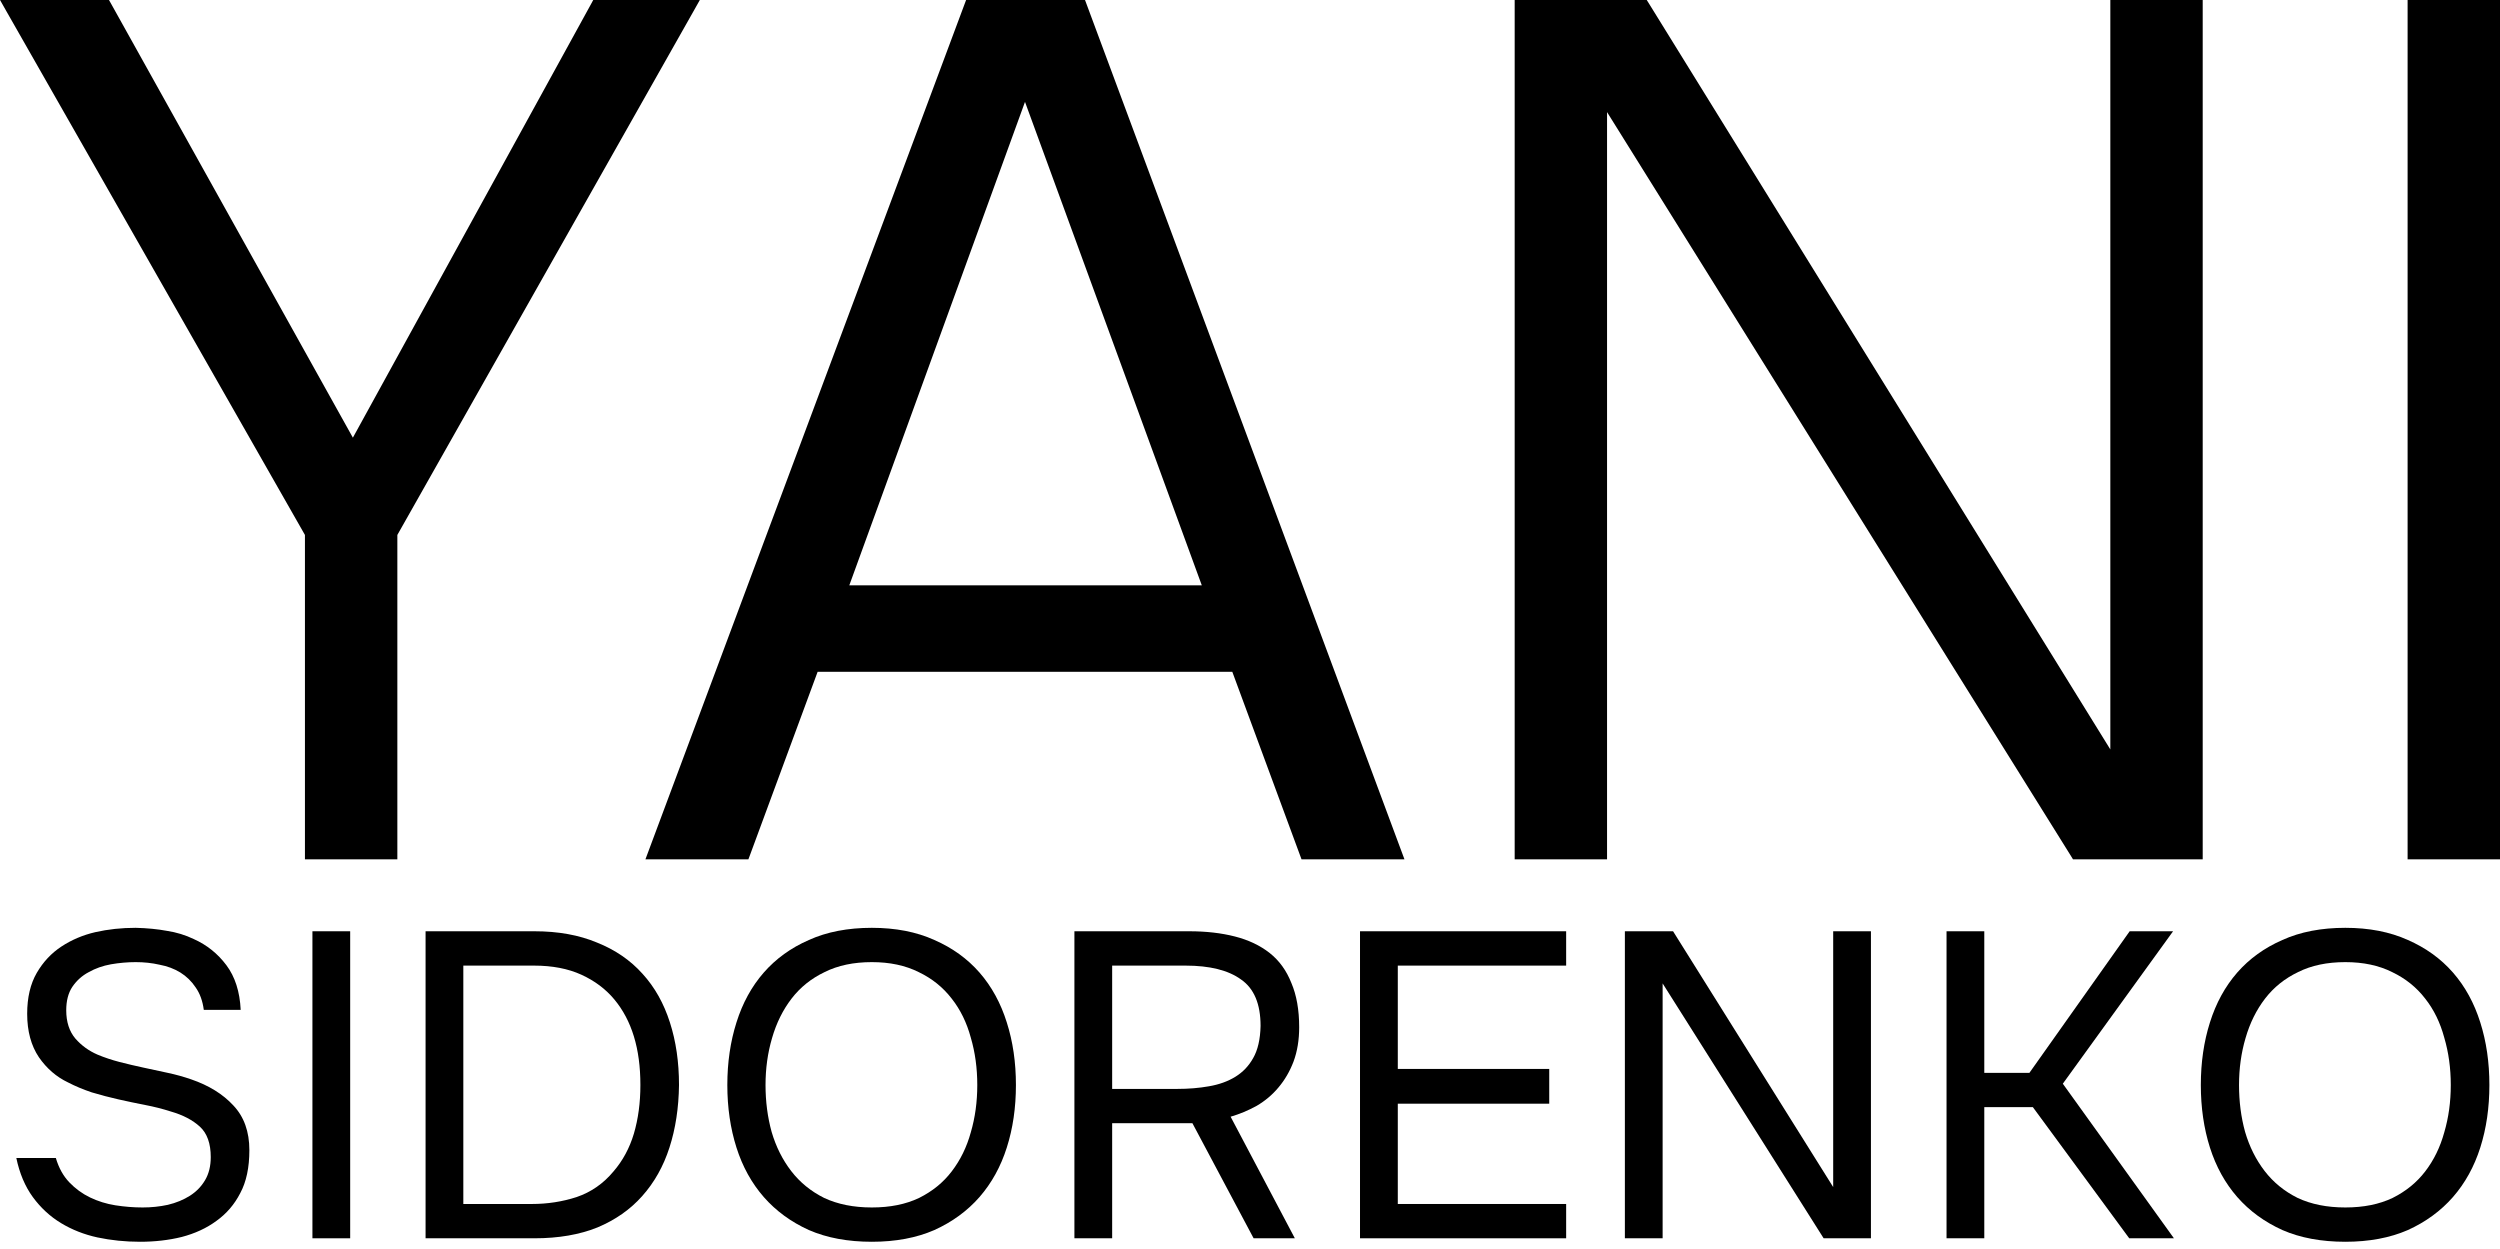
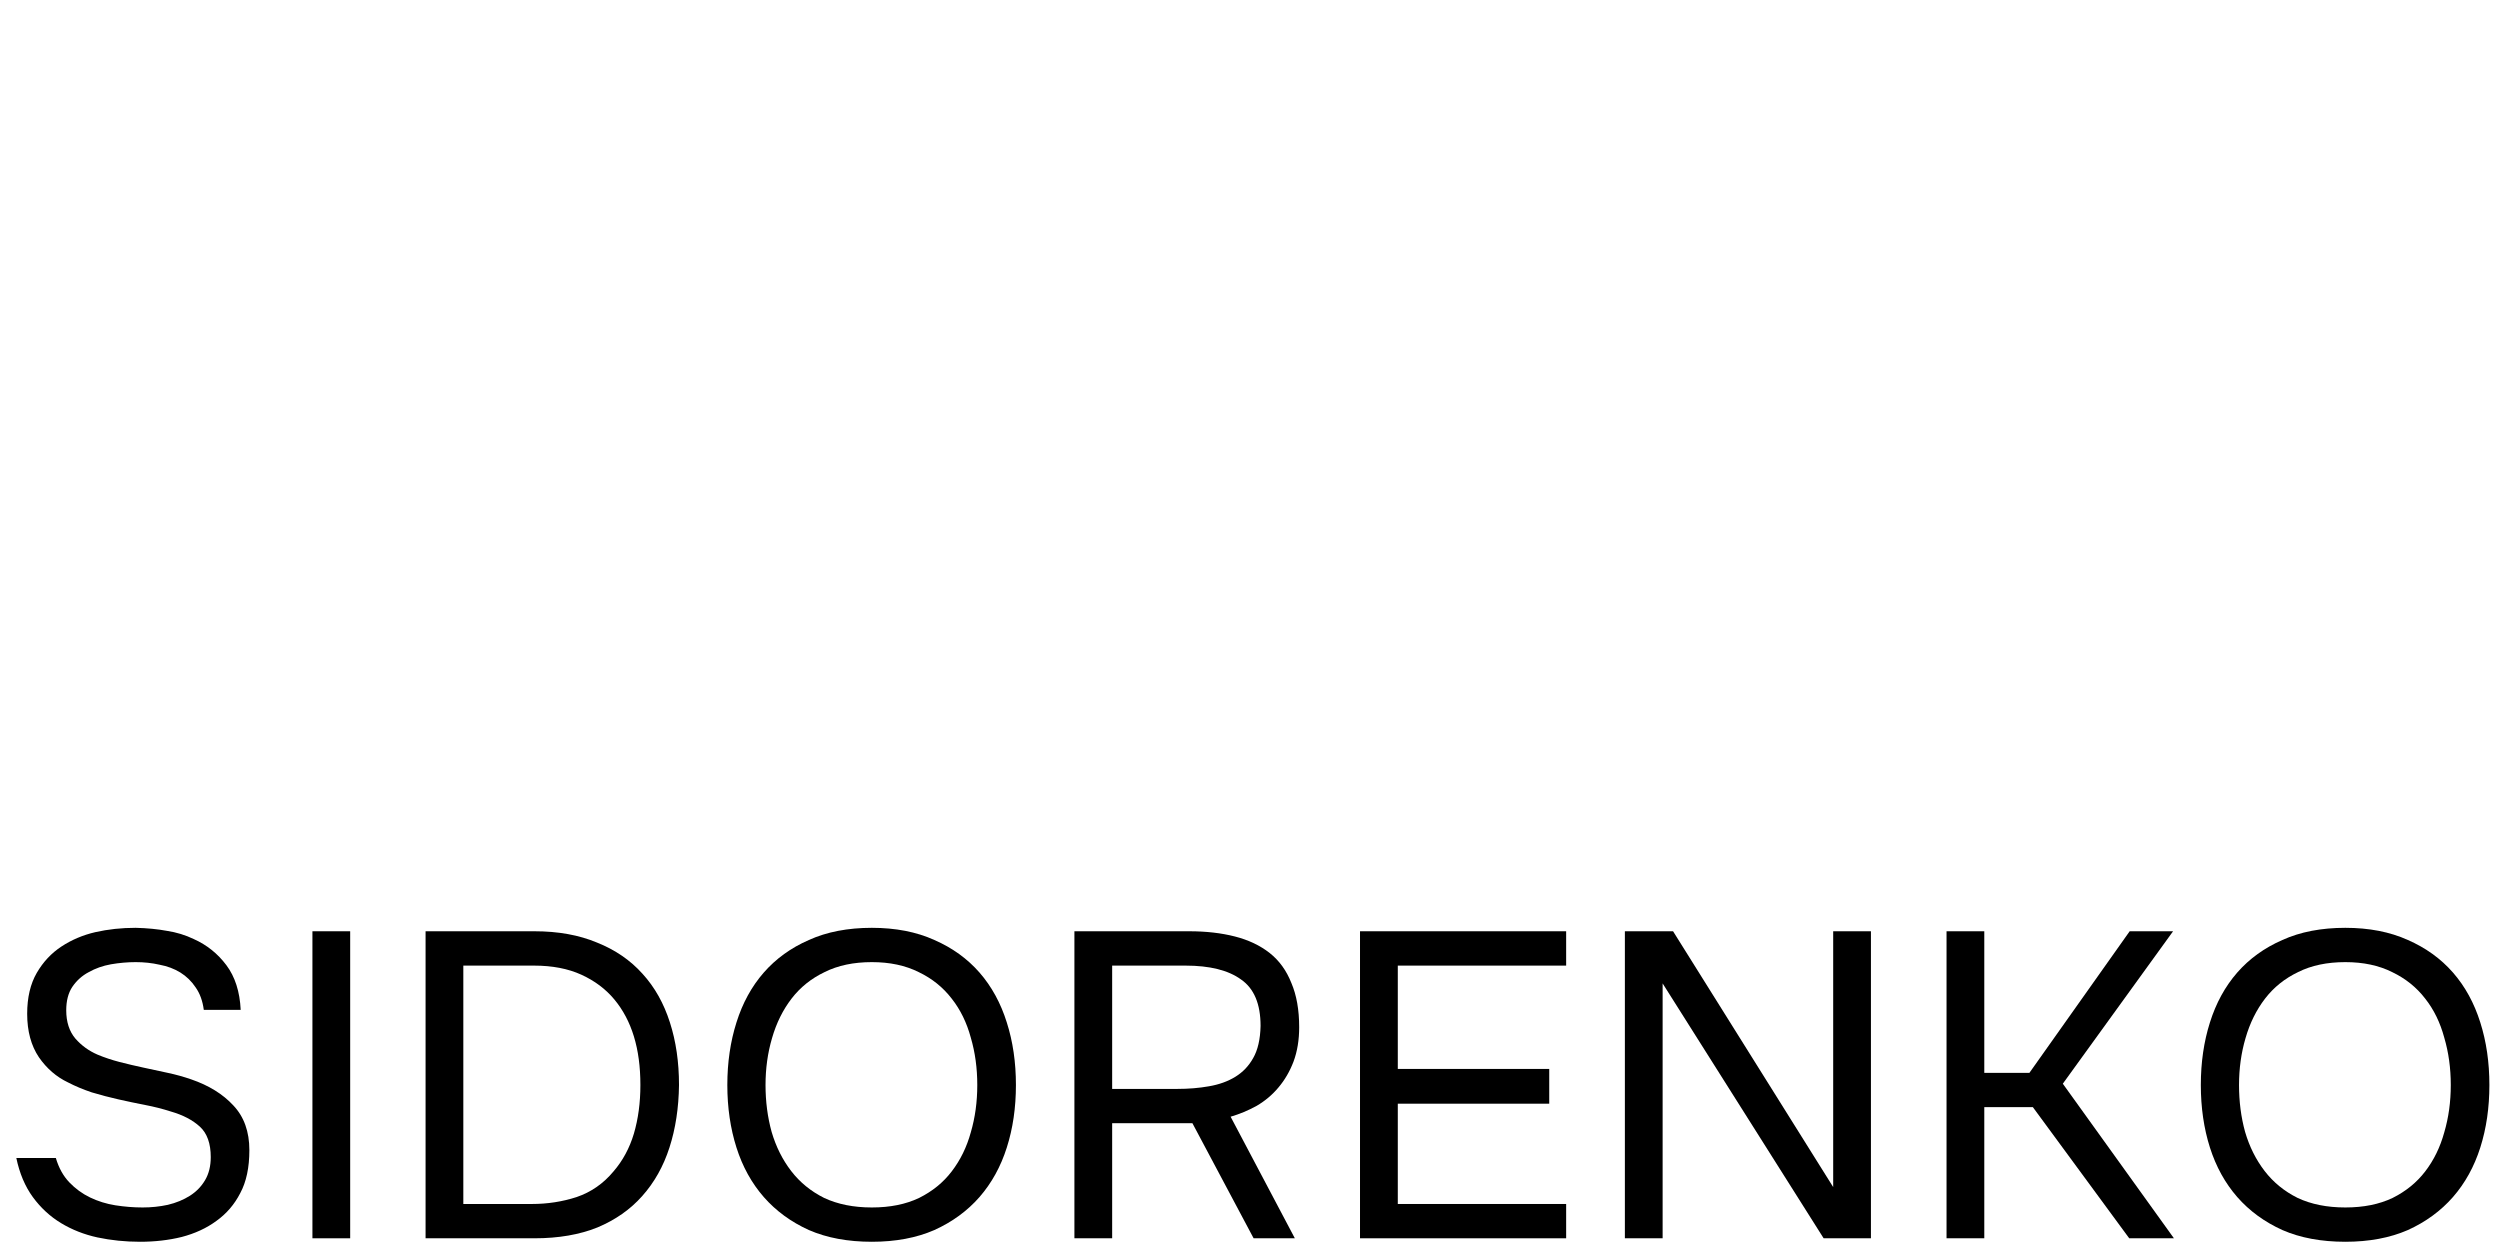
<svg xmlns="http://www.w3.org/2000/svg" viewBox="0 0 72.584 36.253" fill="none">
  <mask id="path-1-outside-1_2601_34" maskUnits="userSpaceOnUse" x="-2.108" y="103.988" width="296.676" height="44.1" fill="black">
    <rect fill="white" x="-0.526" y="25.938" width="74" height="11" />
    <path d="M3.939 27.934C3.704 27.934 3.464 27.955 3.221 27.997C2.986 28.039 2.771 28.115 2.578 28.224C2.385 28.325 2.226 28.467 2.1 28.652C1.982 28.829 1.923 29.056 1.923 29.333C1.923 29.669 2.011 29.943 2.188 30.153C2.364 30.354 2.578 30.51 2.83 30.619C3.032 30.703 3.246 30.775 3.473 30.834C3.7 30.892 3.931 30.947 4.166 30.997C4.409 31.048 4.645 31.098 4.871 31.149C5.107 31.199 5.333 31.262 5.552 31.338C6.064 31.514 6.471 31.766 6.774 32.094C7.085 32.422 7.24 32.855 7.24 33.393C7.24 33.897 7.152 34.313 6.975 34.641C6.807 34.969 6.576 35.238 6.282 35.448C5.997 35.658 5.661 35.813 5.275 35.914C4.897 36.007 4.493 36.053 4.065 36.053C3.637 36.053 3.225 36.011 2.83 35.927C2.444 35.843 2.091 35.704 1.772 35.511C1.453 35.318 1.18 35.065 0.953 34.755C0.726 34.444 0.567 34.065 0.474 33.62H1.621C1.705 33.906 1.835 34.141 2.011 34.326C2.188 34.511 2.389 34.658 2.616 34.767C2.843 34.876 3.086 34.952 3.347 34.994C3.616 35.036 3.88 35.057 4.141 35.057C4.393 35.057 4.636 35.032 4.871 34.981C5.115 34.923 5.329 34.834 5.514 34.717C5.699 34.599 5.846 34.448 5.955 34.263C6.064 34.078 6.119 33.855 6.119 33.595C6.119 33.2 6.014 32.905 5.804 32.712C5.594 32.519 5.312 32.372 4.96 32.271C4.724 32.195 4.477 32.132 4.216 32.082C3.956 32.031 3.695 31.977 3.435 31.918C3.175 31.859 2.918 31.792 2.666 31.716C2.415 31.632 2.184 31.535 1.974 31.426C1.638 31.266 1.356 31.023 1.129 30.695C0.903 30.359 0.789 29.938 0.789 29.434C0.789 28.963 0.882 28.568 1.066 28.249C1.251 27.929 1.491 27.673 1.785 27.48C2.079 27.287 2.406 27.148 2.767 27.064C3.137 26.98 3.527 26.938 3.939 26.938C4.275 26.946 4.577 26.976 4.846 27.026C5.123 27.068 5.384 27.148 5.627 27.265C6.005 27.434 6.32 27.686 6.572 28.022C6.824 28.358 6.963 28.791 6.988 29.321H5.917C5.883 29.06 5.804 28.842 5.678 28.665C5.56 28.488 5.413 28.346 5.237 28.236C5.06 28.127 4.859 28.051 4.632 28.009C4.414 27.959 4.183 27.934 3.939 27.934Z" />
    <path d="M10.167 35.952H9.071V27.038H10.167V35.952Z" />
    <path d="M12.356 27.038H15.519C16.207 27.038 16.812 27.148 17.333 27.366C17.862 27.577 18.303 27.879 18.656 28.274C19.009 28.661 19.273 29.131 19.45 29.686C19.626 30.232 19.714 30.838 19.714 31.502C19.706 32.166 19.613 32.771 19.437 33.317C19.261 33.864 18.996 34.334 18.643 34.729C18.299 35.116 17.866 35.419 17.346 35.637C16.825 35.847 16.216 35.952 15.519 35.952H12.356V27.038ZM13.452 28.035V34.956H15.443C15.897 34.956 16.329 34.889 16.741 34.755C17.161 34.612 17.518 34.364 17.812 34.011C18.081 33.7 18.278 33.334 18.404 32.914C18.53 32.485 18.593 32.014 18.593 31.502C18.593 30.972 18.53 30.502 18.404 30.09C18.278 29.678 18.089 29.321 17.837 29.018C17.585 28.715 17.266 28.476 16.879 28.299C16.493 28.123 16.035 28.035 15.506 28.035H13.452Z" />
    <path d="M25.313 36.053C24.616 36.053 24.007 35.94 23.486 35.713C22.965 35.477 22.529 35.158 22.176 34.755C21.823 34.351 21.558 33.872 21.382 33.317C21.206 32.762 21.117 32.157 21.117 31.502C21.117 30.846 21.206 30.241 21.382 29.686C21.558 29.123 21.823 28.64 22.176 28.236C22.529 27.833 22.965 27.518 23.486 27.291C24.007 27.055 24.616 26.938 25.313 26.938C26.002 26.938 26.606 27.055 27.127 27.291C27.648 27.518 28.085 27.833 28.438 28.236C28.79 28.64 29.055 29.123 29.231 29.686C29.408 30.241 29.496 30.846 29.496 31.502C29.496 32.157 29.408 32.762 29.231 33.317C29.055 33.872 28.79 34.351 28.438 34.755C28.085 35.158 27.648 35.477 27.127 35.713C26.606 35.94 26.002 36.053 25.313 36.053ZM25.313 27.934C24.784 27.934 24.326 28.03 23.94 28.224C23.553 28.409 23.234 28.665 22.982 28.993C22.73 29.321 22.541 29.703 22.415 30.14C22.289 30.569 22.226 31.023 22.226 31.502C22.226 31.981 22.285 32.435 22.403 32.863C22.529 33.292 22.718 33.67 22.97 33.998C23.222 34.326 23.541 34.587 23.927 34.78C24.322 34.965 24.784 35.057 25.313 35.057C25.842 35.057 26.3 34.965 26.686 34.78C27.073 34.587 27.388 34.33 27.631 34.011C27.883 33.683 28.068 33.305 28.186 32.876C28.312 32.447 28.374 31.989 28.374 31.502C28.374 31.014 28.312 30.556 28.186 30.127C28.068 29.69 27.883 29.312 27.631 28.993C27.379 28.665 27.06 28.409 26.674 28.224C26.287 28.03 25.834 27.934 25.313 27.934Z" />
    <path d="M32.29 32.611V35.952H31.194V27.038H34.532C35.02 27.038 35.461 27.089 35.855 27.19C36.25 27.291 36.586 27.451 36.863 27.669C37.14 27.888 37.35 28.177 37.493 28.539C37.644 28.892 37.72 29.321 37.72 29.825C37.72 30.195 37.665 30.527 37.556 30.821C37.447 31.107 37.3 31.359 37.115 31.577C36.939 31.787 36.729 31.964 36.485 32.107C36.241 32.241 35.99 32.346 35.729 32.422L37.594 35.952H36.397L34.62 32.611H32.29ZM34.179 31.615C34.507 31.615 34.814 31.59 35.099 31.539C35.393 31.489 35.649 31.397 35.868 31.262C36.086 31.128 36.258 30.947 36.384 30.72C36.519 30.485 36.59 30.174 36.599 29.787C36.599 29.148 36.41 28.699 36.032 28.438C35.662 28.169 35.125 28.035 34.419 28.035H32.29V31.615H34.179Z" />
    <path d="M39.486 27.038H45.471V28.035H40.583V31.035H44.98V32.044H40.583V34.956H45.471V35.952H39.486V27.038Z" />
    <path d="M47.176 35.952V27.038H48.575L53.224 34.465V27.038H54.32V35.952H52.947L48.272 28.552V35.952H47.176Z" />
    <path d="M56.515 35.952V27.038H57.611V31.149H58.921L61.832 27.038H63.092L59.891 31.464L63.117 35.952H61.819L59.022 32.145H57.611V35.952H56.515Z" />
    <path d="M68.093 36.053C67.396 36.053 66.787 35.94 66.267 35.713C65.746 35.477 65.309 35.158 64.956 34.755C64.603 34.351 64.339 33.872 64.162 33.317C63.986 32.762 63.898 32.157 63.898 31.502C63.898 30.846 63.986 30.241 64.162 29.686C64.339 29.123 64.603 28.64 64.956 28.236C65.309 27.833 65.746 27.518 66.267 27.291C66.787 27.055 67.396 26.938 68.093 26.938C68.782 26.938 69.387 27.055 69.908 27.291C70.428 27.518 70.865 27.833 71.218 28.236C71.571 28.64 71.835 29.123 72.012 29.686C72.188 30.241 72.276 30.846 72.276 31.502C72.276 32.157 72.188 32.762 72.012 33.317C71.835 33.872 71.571 34.351 71.218 34.755C70.865 35.158 70.428 35.477 69.908 35.713C69.387 35.94 68.782 36.053 68.093 36.053ZM68.093 27.934C67.564 27.934 67.106 28.03 66.72 28.224C66.334 28.409 66.015 28.665 65.763 28.993C65.511 29.321 65.322 29.703 65.196 30.14C65.07 30.569 65.007 31.023 65.007 31.502C65.007 31.981 65.065 32.435 65.183 32.863C65.309 33.292 65.498 33.67 65.75 33.998C66.002 34.326 66.321 34.587 66.708 34.78C67.102 34.965 67.564 35.057 68.093 35.057C68.623 35.057 69.08 34.965 69.467 34.78C69.853 34.587 70.168 34.33 70.412 34.011C70.664 33.683 70.848 33.305 70.966 32.876C71.092 32.447 71.155 31.989 71.155 31.502C71.155 31.014 71.092 30.556 70.966 30.127C70.848 29.69 70.664 29.312 70.412 28.993C70.16 28.665 69.84 28.409 69.454 28.224C69.068 28.03 68.614 27.934 68.093 27.934Z" />
  </mask>
  <path d="M3.939 27.934C3.704 27.934 3.464 27.955 3.221 27.997C2.986 28.039 2.771 28.115 2.578 28.224C2.385 28.325 2.226 28.467 2.1 28.652C1.982 28.829 1.923 29.056 1.923 29.333C1.923 29.669 2.011 29.943 2.188 30.153C2.364 30.354 2.578 30.51 2.83 30.619C3.032 30.703 3.246 30.775 3.473 30.834C3.7 30.892 3.931 30.947 4.166 30.997C4.409 31.048 4.645 31.098 4.871 31.149C5.107 31.199 5.333 31.262 5.552 31.338C6.064 31.514 6.471 31.766 6.774 32.094C7.085 32.422 7.24 32.855 7.24 33.393C7.24 33.897 7.152 34.313 6.975 34.641C6.807 34.969 6.576 35.238 6.282 35.448C5.997 35.658 5.661 35.813 5.275 35.914C4.897 36.007 4.493 36.053 4.065 36.053C3.637 36.053 3.225 36.011 2.83 35.927C2.444 35.843 2.091 35.704 1.772 35.511C1.453 35.318 1.18 35.065 0.953 34.755C0.726 34.444 0.567 34.065 0.474 33.62H1.621C1.705 33.906 1.835 34.141 2.011 34.326C2.188 34.511 2.389 34.658 2.616 34.767C2.843 34.876 3.086 34.952 3.347 34.994C3.616 35.036 3.88 35.057 4.141 35.057C4.393 35.057 4.636 35.032 4.871 34.981C5.115 34.923 5.329 34.834 5.514 34.717C5.699 34.599 5.846 34.448 5.955 34.263C6.064 34.078 6.119 33.855 6.119 33.595C6.119 33.2 6.014 32.905 5.804 32.712C5.594 32.519 5.312 32.372 4.96 32.271C4.724 32.195 4.477 32.132 4.216 32.082C3.956 32.031 3.695 31.977 3.435 31.918C3.175 31.859 2.918 31.792 2.666 31.716C2.415 31.632 2.184 31.535 1.974 31.426C1.638 31.266 1.356 31.023 1.129 30.695C0.903 30.359 0.789 29.938 0.789 29.434C0.789 28.963 0.882 28.568 1.066 28.249C1.251 27.929 1.491 27.673 1.785 27.48C2.079 27.287 2.406 27.148 2.767 27.064C3.137 26.98 3.527 26.938 3.939 26.938C4.275 26.946 4.577 26.976 4.846 27.026C5.123 27.068 5.384 27.148 5.627 27.265C6.005 27.434 6.32 27.686 6.572 28.022C6.824 28.358 6.963 28.791 6.988 29.321H5.917C5.883 29.06 5.804 28.842 5.678 28.665C5.56 28.488 5.413 28.346 5.237 28.236C5.06 28.127 4.859 28.051 4.632 28.009C4.414 27.959 4.183 27.934 3.939 27.934Z" fill="black" />
  <path d="M10.167 35.952H9.071V27.038H10.167V35.952Z" fill="black" />
  <path d="M12.356 27.038H15.519C16.207 27.038 16.812 27.148 17.333 27.366C17.862 27.577 18.303 27.879 18.656 28.274C19.009 28.661 19.273 29.131 19.45 29.686C19.626 30.232 19.714 30.838 19.714 31.502C19.706 32.166 19.613 32.771 19.437 33.317C19.261 33.864 18.996 34.334 18.643 34.729C18.299 35.116 17.866 35.419 17.346 35.637C16.825 35.847 16.216 35.952 15.519 35.952H12.356V27.038ZM13.452 28.035V34.956H15.443C15.897 34.956 16.329 34.889 16.741 34.755C17.161 34.612 17.518 34.364 17.812 34.011C18.081 33.7 18.278 33.334 18.404 32.914C18.53 32.485 18.593 32.014 18.593 31.502C18.593 30.972 18.53 30.502 18.404 30.09C18.278 29.678 18.089 29.321 17.837 29.018C17.585 28.715 17.266 28.476 16.879 28.299C16.493 28.123 16.035 28.035 15.506 28.035H13.452Z" fill="black" />
  <path d="M25.313 36.053C24.616 36.053 24.007 35.94 23.486 35.713C22.965 35.477 22.529 35.158 22.176 34.755C21.823 34.351 21.558 33.872 21.382 33.317C21.206 32.762 21.117 32.157 21.117 31.502C21.117 30.846 21.206 30.241 21.382 29.686C21.558 29.123 21.823 28.64 22.176 28.236C22.529 27.833 22.965 27.518 23.486 27.291C24.007 27.055 24.616 26.938 25.313 26.938C26.002 26.938 26.606 27.055 27.127 27.291C27.648 27.518 28.085 27.833 28.438 28.236C28.79 28.64 29.055 29.123 29.231 29.686C29.408 30.241 29.496 30.846 29.496 31.502C29.496 32.157 29.408 32.762 29.231 33.317C29.055 33.872 28.79 34.351 28.438 34.755C28.085 35.158 27.648 35.477 27.127 35.713C26.606 35.94 26.002 36.053 25.313 36.053ZM25.313 27.934C24.784 27.934 24.326 28.03 23.94 28.224C23.553 28.409 23.234 28.665 22.982 28.993C22.73 29.321 22.541 29.703 22.415 30.14C22.289 30.569 22.226 31.023 22.226 31.502C22.226 31.981 22.285 32.435 22.403 32.863C22.529 33.292 22.718 33.67 22.97 33.998C23.222 34.326 23.541 34.587 23.927 34.78C24.322 34.965 24.784 35.057 25.313 35.057C25.842 35.057 26.3 34.965 26.686 34.78C27.073 34.587 27.388 34.33 27.631 34.011C27.883 33.683 28.068 33.305 28.186 32.876C28.312 32.447 28.374 31.989 28.374 31.502C28.374 31.014 28.312 30.556 28.186 30.127C28.068 29.69 27.883 29.312 27.631 28.993C27.379 28.665 27.06 28.409 26.674 28.224C26.287 28.03 25.834 27.934 25.313 27.934Z" fill="black" />
  <path d="M32.29 32.611V35.952H31.194V27.038H34.532C35.02 27.038 35.461 27.089 35.855 27.19C36.25 27.291 36.586 27.451 36.863 27.669C37.14 27.888 37.35 28.177 37.493 28.539C37.644 28.892 37.72 29.321 37.72 29.825C37.72 30.195 37.665 30.527 37.556 30.821C37.447 31.107 37.3 31.359 37.115 31.577C36.939 31.787 36.729 31.964 36.485 32.107C36.241 32.241 35.99 32.346 35.729 32.422L37.594 35.952H36.397L34.62 32.611H32.29ZM34.179 31.615C34.507 31.615 34.814 31.59 35.099 31.539C35.393 31.489 35.649 31.397 35.868 31.262C36.086 31.128 36.258 30.947 36.384 30.72C36.519 30.485 36.59 30.174 36.599 29.787C36.599 29.148 36.41 28.699 36.032 28.438C35.662 28.169 35.125 28.035 34.419 28.035H32.29V31.615H34.179Z" fill="black" />
  <path d="M39.486 27.038H45.471V28.035H40.583V31.035H44.98V32.044H40.583V34.956H45.471V35.952H39.486V27.038Z" fill="black" />
  <path d="M47.176 35.952V27.038H48.575L53.224 34.465V27.038H54.32V35.952H52.947L48.272 28.552V35.952H47.176Z" fill="black" />
  <path d="M56.515 35.952V27.038H57.611V31.149H58.921L61.832 27.038H63.092L59.891 31.464L63.117 35.952H61.819L59.022 32.145H57.611V35.952H56.515Z" fill="black" />
  <path d="M68.093 36.053C67.396 36.053 66.787 35.94 66.267 35.713C65.746 35.477 65.309 35.158 64.956 34.755C64.603 34.351 64.339 33.872 64.162 33.317C63.986 32.762 63.898 32.157 63.898 31.502C63.898 30.846 63.986 30.241 64.162 29.686C64.339 29.123 64.603 28.64 64.956 28.236C65.309 27.833 65.746 27.518 66.267 27.291C66.787 27.055 67.396 26.938 68.093 26.938C68.782 26.938 69.387 27.055 69.908 27.291C70.428 27.518 70.865 27.833 71.218 28.236C71.571 28.64 71.835 29.123 72.012 29.686C72.188 30.241 72.276 30.846 72.276 31.502C72.276 32.157 72.188 32.762 72.012 33.317C71.835 33.872 71.571 34.351 71.218 34.755C70.865 35.158 70.428 35.477 69.908 35.713C69.387 35.94 68.782 36.053 68.093 36.053ZM68.093 27.934C67.564 27.934 67.106 28.03 66.72 28.224C66.334 28.409 66.015 28.665 65.763 28.993C65.511 29.321 65.322 29.703 65.196 30.14C65.07 30.569 65.007 31.023 65.007 31.502C65.007 31.981 65.065 32.435 65.183 32.863C65.309 33.292 65.498 33.67 65.75 33.998C66.002 34.326 66.321 34.587 66.708 34.78C67.102 34.965 67.564 35.057 68.093 35.057C68.623 35.057 69.08 34.965 69.467 34.78C69.853 34.587 70.168 34.33 70.412 34.011C70.664 33.683 70.848 33.305 70.966 32.876C71.092 32.447 71.155 31.989 71.155 31.502C71.155 31.014 71.092 30.556 70.966 30.127C70.848 29.69 70.664 29.312 70.412 28.993C70.16 28.665 69.84 28.409 69.454 28.224C69.068 28.03 68.614 27.934 68.093 27.934Z" fill="black" />
  <path d="M3.939 27.934C3.704 27.934 3.464 27.955 3.221 27.997C2.986 28.039 2.771 28.115 2.578 28.224C2.385 28.325 2.226 28.467 2.1 28.652C1.982 28.829 1.923 29.056 1.923 29.333C1.923 29.669 2.011 29.943 2.188 30.153C2.364 30.354 2.578 30.51 2.83 30.619C3.032 30.703 3.246 30.775 3.473 30.834C3.7 30.892 3.931 30.947 4.166 30.997C4.409 31.048 4.645 31.098 4.871 31.149C5.107 31.199 5.333 31.262 5.552 31.338C6.064 31.514 6.471 31.766 6.774 32.094C7.085 32.422 7.24 32.855 7.24 33.393C7.24 33.897 7.152 34.313 6.975 34.641C6.807 34.969 6.576 35.238 6.282 35.448C5.997 35.658 5.661 35.813 5.275 35.914C4.897 36.007 4.493 36.053 4.065 36.053C3.637 36.053 3.225 36.011 2.83 35.927C2.444 35.843 2.091 35.704 1.772 35.511C1.453 35.318 1.18 35.065 0.953 34.755C0.726 34.444 0.567 34.065 0.474 33.62H1.621C1.705 33.906 1.835 34.141 2.011 34.326C2.188 34.511 2.389 34.658 2.616 34.767C2.843 34.876 3.086 34.952 3.347 34.994C3.616 35.036 3.88 35.057 4.141 35.057C4.393 35.057 4.636 35.032 4.871 34.981C5.115 34.923 5.329 34.834 5.514 34.717C5.699 34.599 5.846 34.448 5.955 34.263C6.064 34.078 6.119 33.855 6.119 33.595C6.119 33.2 6.014 32.905 5.804 32.712C5.594 32.519 5.312 32.372 4.96 32.271C4.724 32.195 4.477 32.132 4.216 32.082C3.956 32.031 3.695 31.977 3.435 31.918C3.175 31.859 2.918 31.792 2.666 31.716C2.415 31.632 2.184 31.535 1.974 31.426C1.638 31.266 1.356 31.023 1.129 30.695C0.903 30.359 0.789 29.938 0.789 29.434C0.789 28.963 0.882 28.568 1.066 28.249C1.251 27.929 1.491 27.673 1.785 27.48C2.079 27.287 2.406 27.148 2.767 27.064C3.137 26.98 3.527 26.938 3.939 26.938C4.275 26.946 4.577 26.976 4.846 27.026C5.123 27.068 5.384 27.148 5.627 27.265C6.005 27.434 6.32 27.686 6.572 28.022C6.824 28.358 6.963 28.791 6.988 29.321H5.917C5.883 29.06 5.804 28.842 5.678 28.665C5.56 28.488 5.413 28.346 5.237 28.236C5.06 28.127 4.859 28.051 4.632 28.009C4.414 27.959 4.183 27.934 3.939 27.934Z" stroke="black" stroke-width="0.4" mask="url(#path-1-outside-1_2601_34)" />
  <path d="M10.167 35.952H9.071V27.038H10.167V35.952Z" stroke="black" stroke-width="0.4" mask="url(#path-1-outside-1_2601_34)" />
-   <path d="M12.356 27.038H15.519C16.207 27.038 16.812 27.148 17.333 27.366C17.862 27.577 18.303 27.879 18.656 28.274C19.009 28.661 19.273 29.131 19.45 29.686C19.626 30.232 19.714 30.838 19.714 31.502C19.706 32.166 19.613 32.771 19.437 33.317C19.261 33.864 18.996 34.334 18.643 34.729C18.299 35.116 17.866 35.419 17.346 35.637C16.825 35.847 16.216 35.952 15.519 35.952H12.356V27.038ZM13.452 28.035V34.956H15.443C15.897 34.956 16.329 34.889 16.741 34.755C17.161 34.612 17.518 34.364 17.812 34.011C18.081 33.7 18.278 33.334 18.404 32.914C18.53 32.485 18.593 32.014 18.593 31.502C18.593 30.972 18.53 30.502 18.404 30.09C18.278 29.678 18.089 29.321 17.837 29.018C17.585 28.715 17.266 28.476 16.879 28.299C16.493 28.123 16.035 28.035 15.506 28.035H13.452Z" stroke="black" stroke-width="0.4" mask="url(#path-1-outside-1_2601_34)" />
  <path d="M25.313 36.053C24.616 36.053 24.007 35.94 23.486 35.713C22.965 35.477 22.529 35.158 22.176 34.755C21.823 34.351 21.558 33.872 21.382 33.317C21.206 32.762 21.117 32.157 21.117 31.502C21.117 30.846 21.206 30.241 21.382 29.686C21.558 29.123 21.823 28.64 22.176 28.236C22.529 27.833 22.965 27.518 23.486 27.291C24.007 27.055 24.616 26.938 25.313 26.938C26.002 26.938 26.606 27.055 27.127 27.291C27.648 27.518 28.085 27.833 28.438 28.236C28.79 28.64 29.055 29.123 29.231 29.686C29.408 30.241 29.496 30.846 29.496 31.502C29.496 32.157 29.408 32.762 29.231 33.317C29.055 33.872 28.79 34.351 28.438 34.755C28.085 35.158 27.648 35.477 27.127 35.713C26.606 35.94 26.002 36.053 25.313 36.053ZM25.313 27.934C24.784 27.934 24.326 28.03 23.94 28.224C23.553 28.409 23.234 28.665 22.982 28.993C22.73 29.321 22.541 29.703 22.415 30.14C22.289 30.569 22.226 31.023 22.226 31.502C22.226 31.981 22.285 32.435 22.403 32.863C22.529 33.292 22.718 33.67 22.97 33.998C23.222 34.326 23.541 34.587 23.927 34.78C24.322 34.965 24.784 35.057 25.313 35.057C25.842 35.057 26.3 34.965 26.686 34.78C27.073 34.587 27.388 34.33 27.631 34.011C27.883 33.683 28.068 33.305 28.186 32.876C28.312 32.447 28.374 31.989 28.374 31.502C28.374 31.014 28.312 30.556 28.186 30.127C28.068 29.69 27.883 29.312 27.631 28.993C27.379 28.665 27.06 28.409 26.674 28.224C26.287 28.03 25.834 27.934 25.313 27.934Z" stroke="black" stroke-width="0.4" mask="url(#path-1-outside-1_2601_34)" />
  <path d="M32.29 32.611V35.952H31.194V27.038H34.532C35.02 27.038 35.461 27.089 35.855 27.19C36.25 27.291 36.586 27.451 36.863 27.669C37.14 27.888 37.35 28.177 37.493 28.539C37.644 28.892 37.72 29.321 37.72 29.825C37.72 30.195 37.665 30.527 37.556 30.821C37.447 31.107 37.3 31.359 37.115 31.577C36.939 31.787 36.729 31.964 36.485 32.107C36.241 32.241 35.99 32.346 35.729 32.422L37.594 35.952H36.397L34.62 32.611H32.29ZM34.179 31.615C34.507 31.615 34.814 31.59 35.099 31.539C35.393 31.489 35.649 31.397 35.868 31.262C36.086 31.128 36.258 30.947 36.384 30.72C36.519 30.485 36.59 30.174 36.599 29.787C36.599 29.148 36.41 28.699 36.032 28.438C35.662 28.169 35.125 28.035 34.419 28.035H32.29V31.615H34.179Z" stroke="black" stroke-width="0.4" mask="url(#path-1-outside-1_2601_34)" />
  <path d="M39.486 27.038H45.471V28.035H40.583V31.035H44.98V32.044H40.583V34.956H45.471V35.952H39.486V27.038Z" stroke="black" stroke-width="0.4" mask="url(#path-1-outside-1_2601_34)" />
  <path d="M47.176 35.952V27.038H48.575L53.224 34.465V27.038H54.32V35.952H52.947L48.272 28.552V35.952H47.176Z" stroke="black" stroke-width="0.4" mask="url(#path-1-outside-1_2601_34)" />
  <path d="M56.515 35.952V27.038H57.611V31.149H58.921L61.832 27.038H63.092L59.891 31.464L63.117 35.952H61.819L59.022 32.145H57.611V35.952H56.515Z" stroke="black" stroke-width="0.4" mask="url(#path-1-outside-1_2601_34)" />
  <path d="M68.093 36.053C67.396 36.053 66.787 35.94 66.267 35.713C65.746 35.477 65.309 35.158 64.956 34.755C64.603 34.351 64.339 33.872 64.162 33.317C63.986 32.762 63.898 32.157 63.898 31.502C63.898 30.846 63.986 30.241 64.162 29.686C64.339 29.123 64.603 28.64 64.956 28.236C65.309 27.833 65.746 27.518 66.267 27.291C66.787 27.055 67.396 26.938 68.093 26.938C68.782 26.938 69.387 27.055 69.908 27.291C70.428 27.518 70.865 27.833 71.218 28.236C71.571 28.64 71.835 29.123 72.012 29.686C72.188 30.241 72.276 30.846 72.276 31.502C72.276 32.157 72.188 32.762 72.012 33.317C71.835 33.872 71.571 34.351 71.218 34.755C70.865 35.158 70.428 35.477 69.908 35.713C69.387 35.94 68.782 36.053 68.093 36.053ZM68.093 27.934C67.564 27.934 67.106 28.03 66.72 28.224C66.334 28.409 66.015 28.665 65.763 28.993C65.511 29.321 65.322 29.703 65.196 30.14C65.07 30.569 65.007 31.023 65.007 31.502C65.007 31.981 65.065 32.435 65.183 32.863C65.309 33.292 65.498 33.67 65.75 33.998C66.002 34.326 66.321 34.587 66.708 34.78C67.102 34.965 67.564 35.057 68.093 35.057C68.623 35.057 69.08 34.965 69.467 34.78C69.853 34.587 70.168 34.33 70.412 34.011C70.664 33.683 70.848 33.305 70.966 32.876C71.092 32.447 71.155 31.989 71.155 31.502C71.155 31.014 71.092 30.556 70.966 30.127C70.848 29.69 70.664 29.312 70.412 28.993C70.16 28.665 69.84 28.409 69.454 28.224C69.068 28.03 68.614 27.934 68.093 27.934Z" stroke="black" stroke-width="0.4" mask="url(#path-1-outside-1_2601_34)" />
-   <path d="M17.352 0.107H17.288L17.258 0.163L10.246 12.929L3.132 0.162L3.101 0.107H3.038H0.37H0.185L0.276 0.268L8.961 15.503V24.734V24.842H9.069H11.321H11.429V24.734V15.503L20.045 0.267L20.135 0.107H19.951H17.352ZM21.579 24.842H21.654L21.68 24.772L23.664 19.397H35.853L37.837 24.772L37.863 24.842H37.938H40.468H40.622L40.568 24.697L31.453 0.177L31.427 0.107H31.352H28.199H28.124L28.098 0.177L18.948 24.697L18.894 24.842H19.049H21.579ZM44.084 24.734V24.842H44.191H46.444H46.551V24.734V2.879L60.216 24.791L60.247 24.842H60.307H63.738H63.845V24.734V0.215V0.107H63.738H61.485H61.378V0.215V22.137L47.783 0.158L47.751 0.107H47.692H44.191H44.084V0.215V24.734ZM72.369 24.842H72.477V24.734V0.215V0.107H72.369H70.117H70.009V0.215V24.734V24.842H70.117H72.369ZM24.505 17.101L29.759 2.644L35.046 17.101H24.505Z" fill="black" stroke="black" stroke-width="0.215" />
</svg>